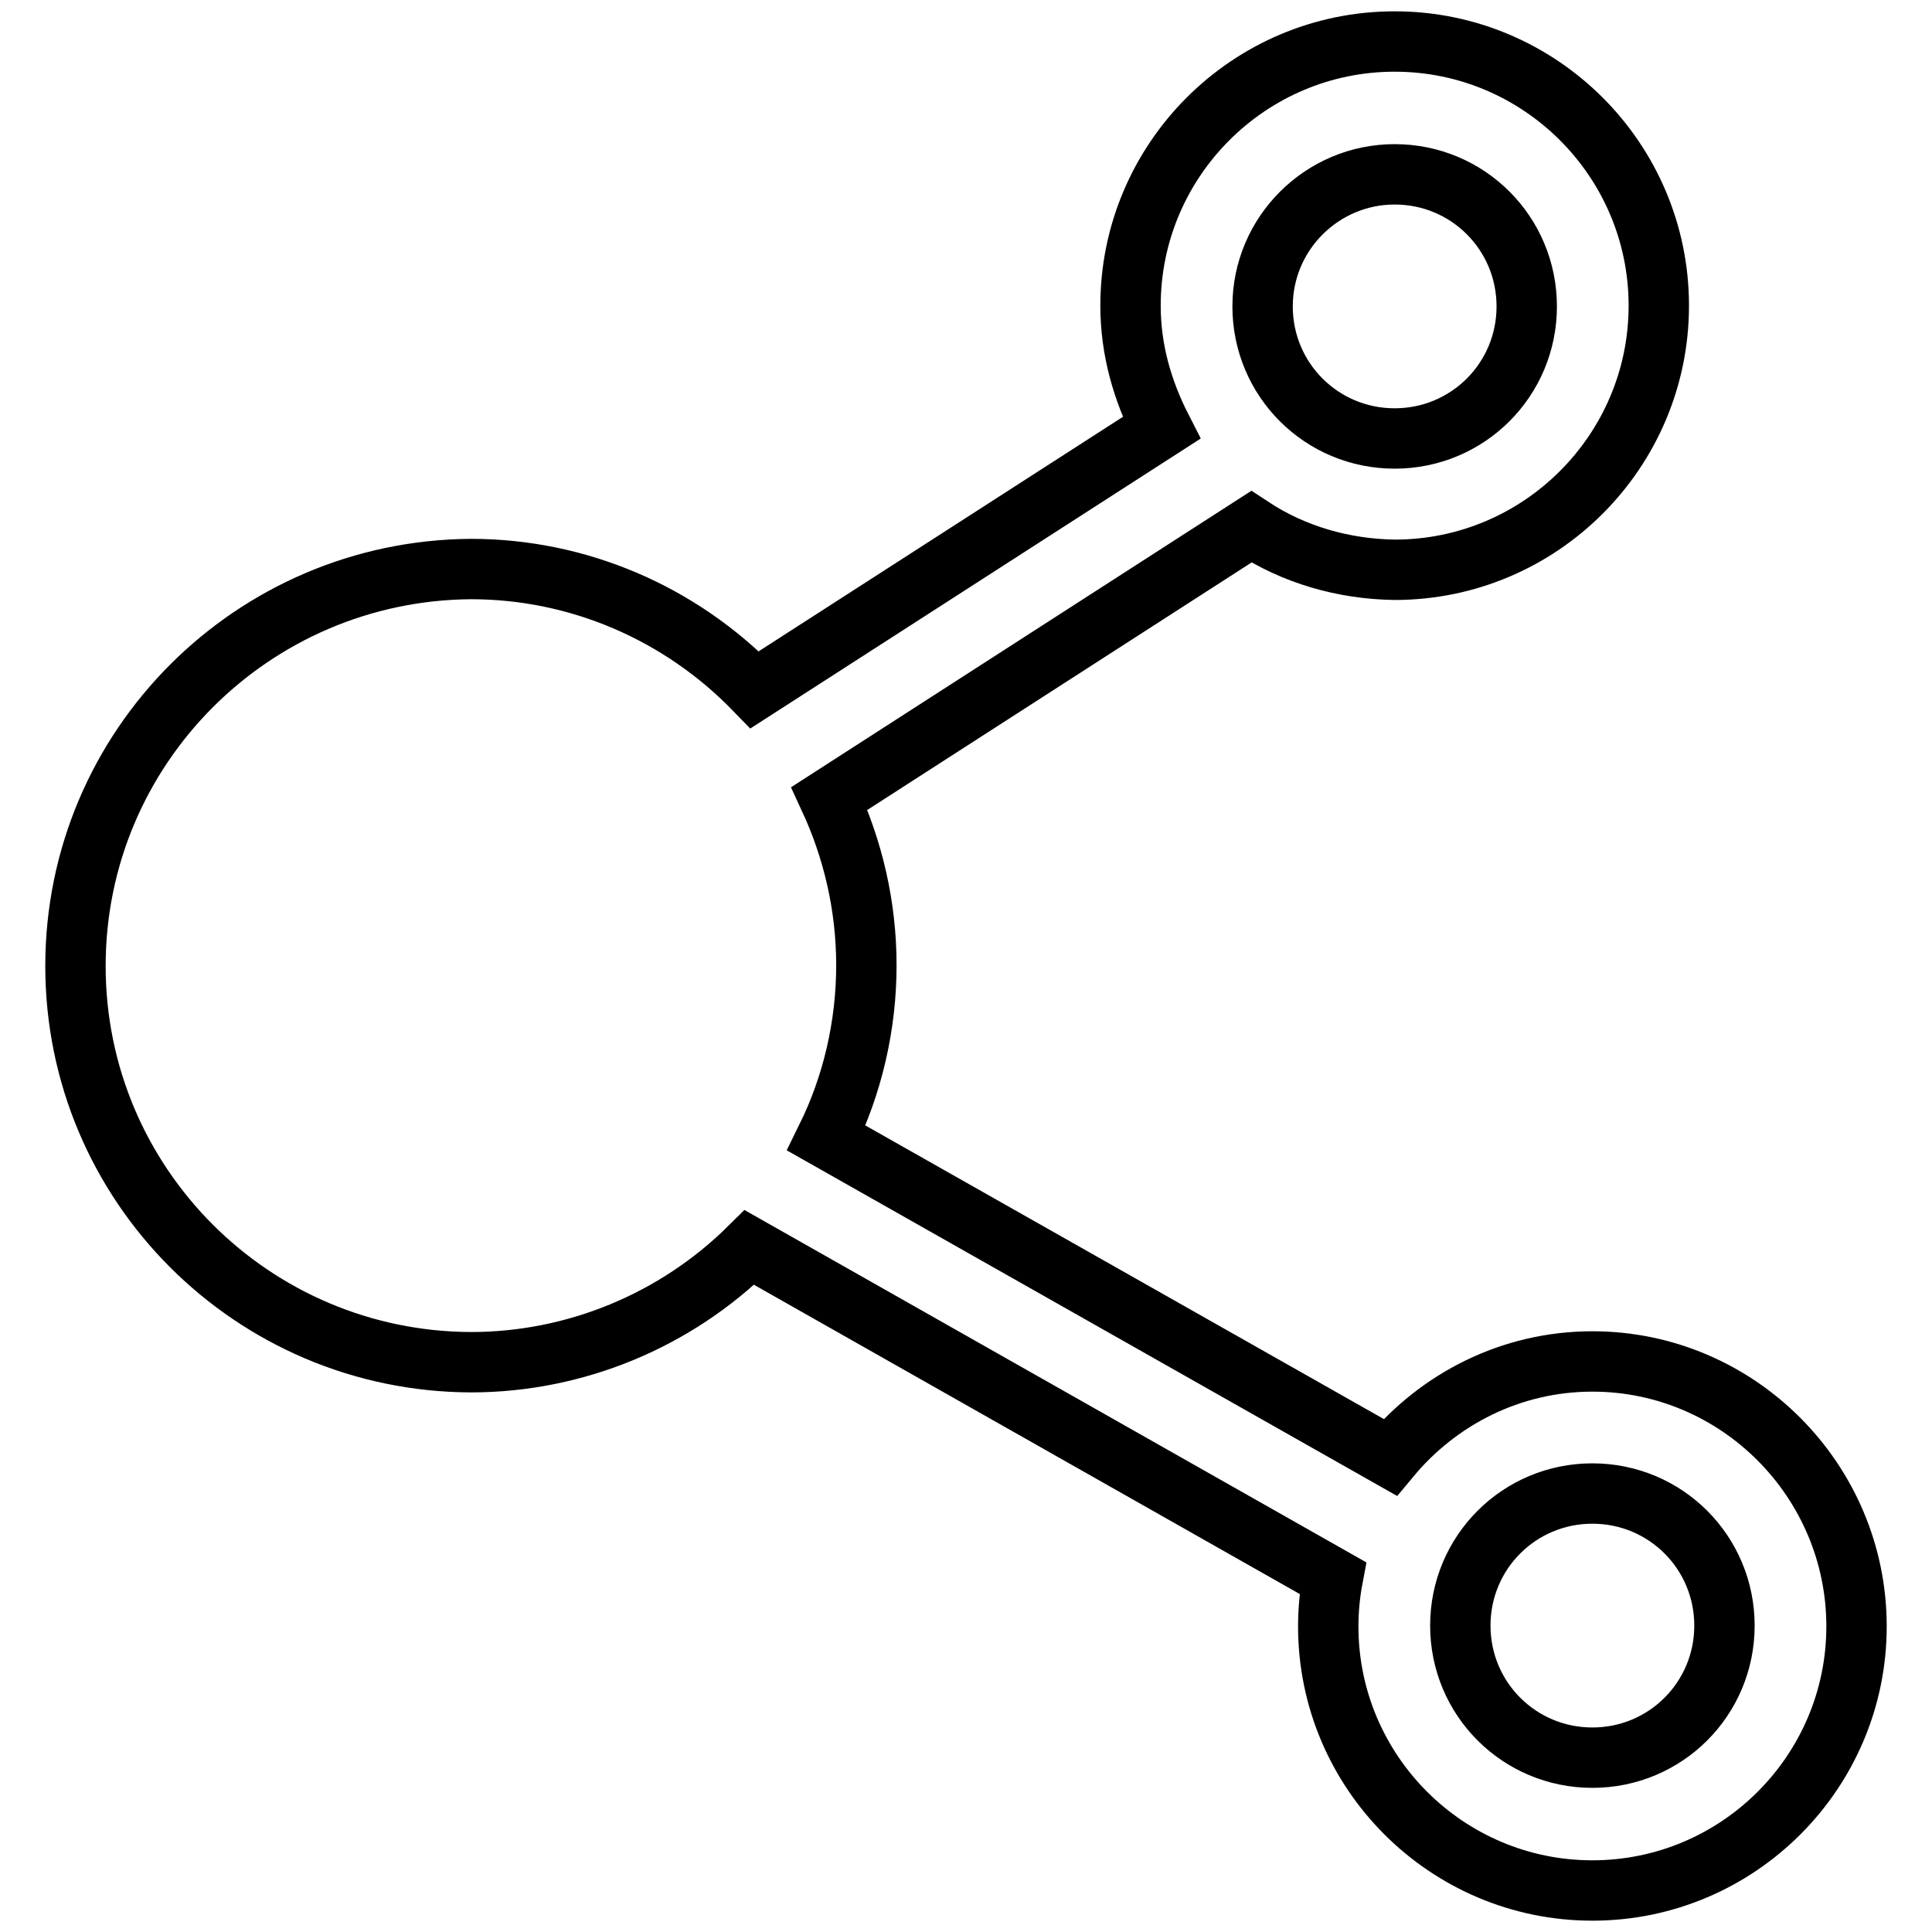
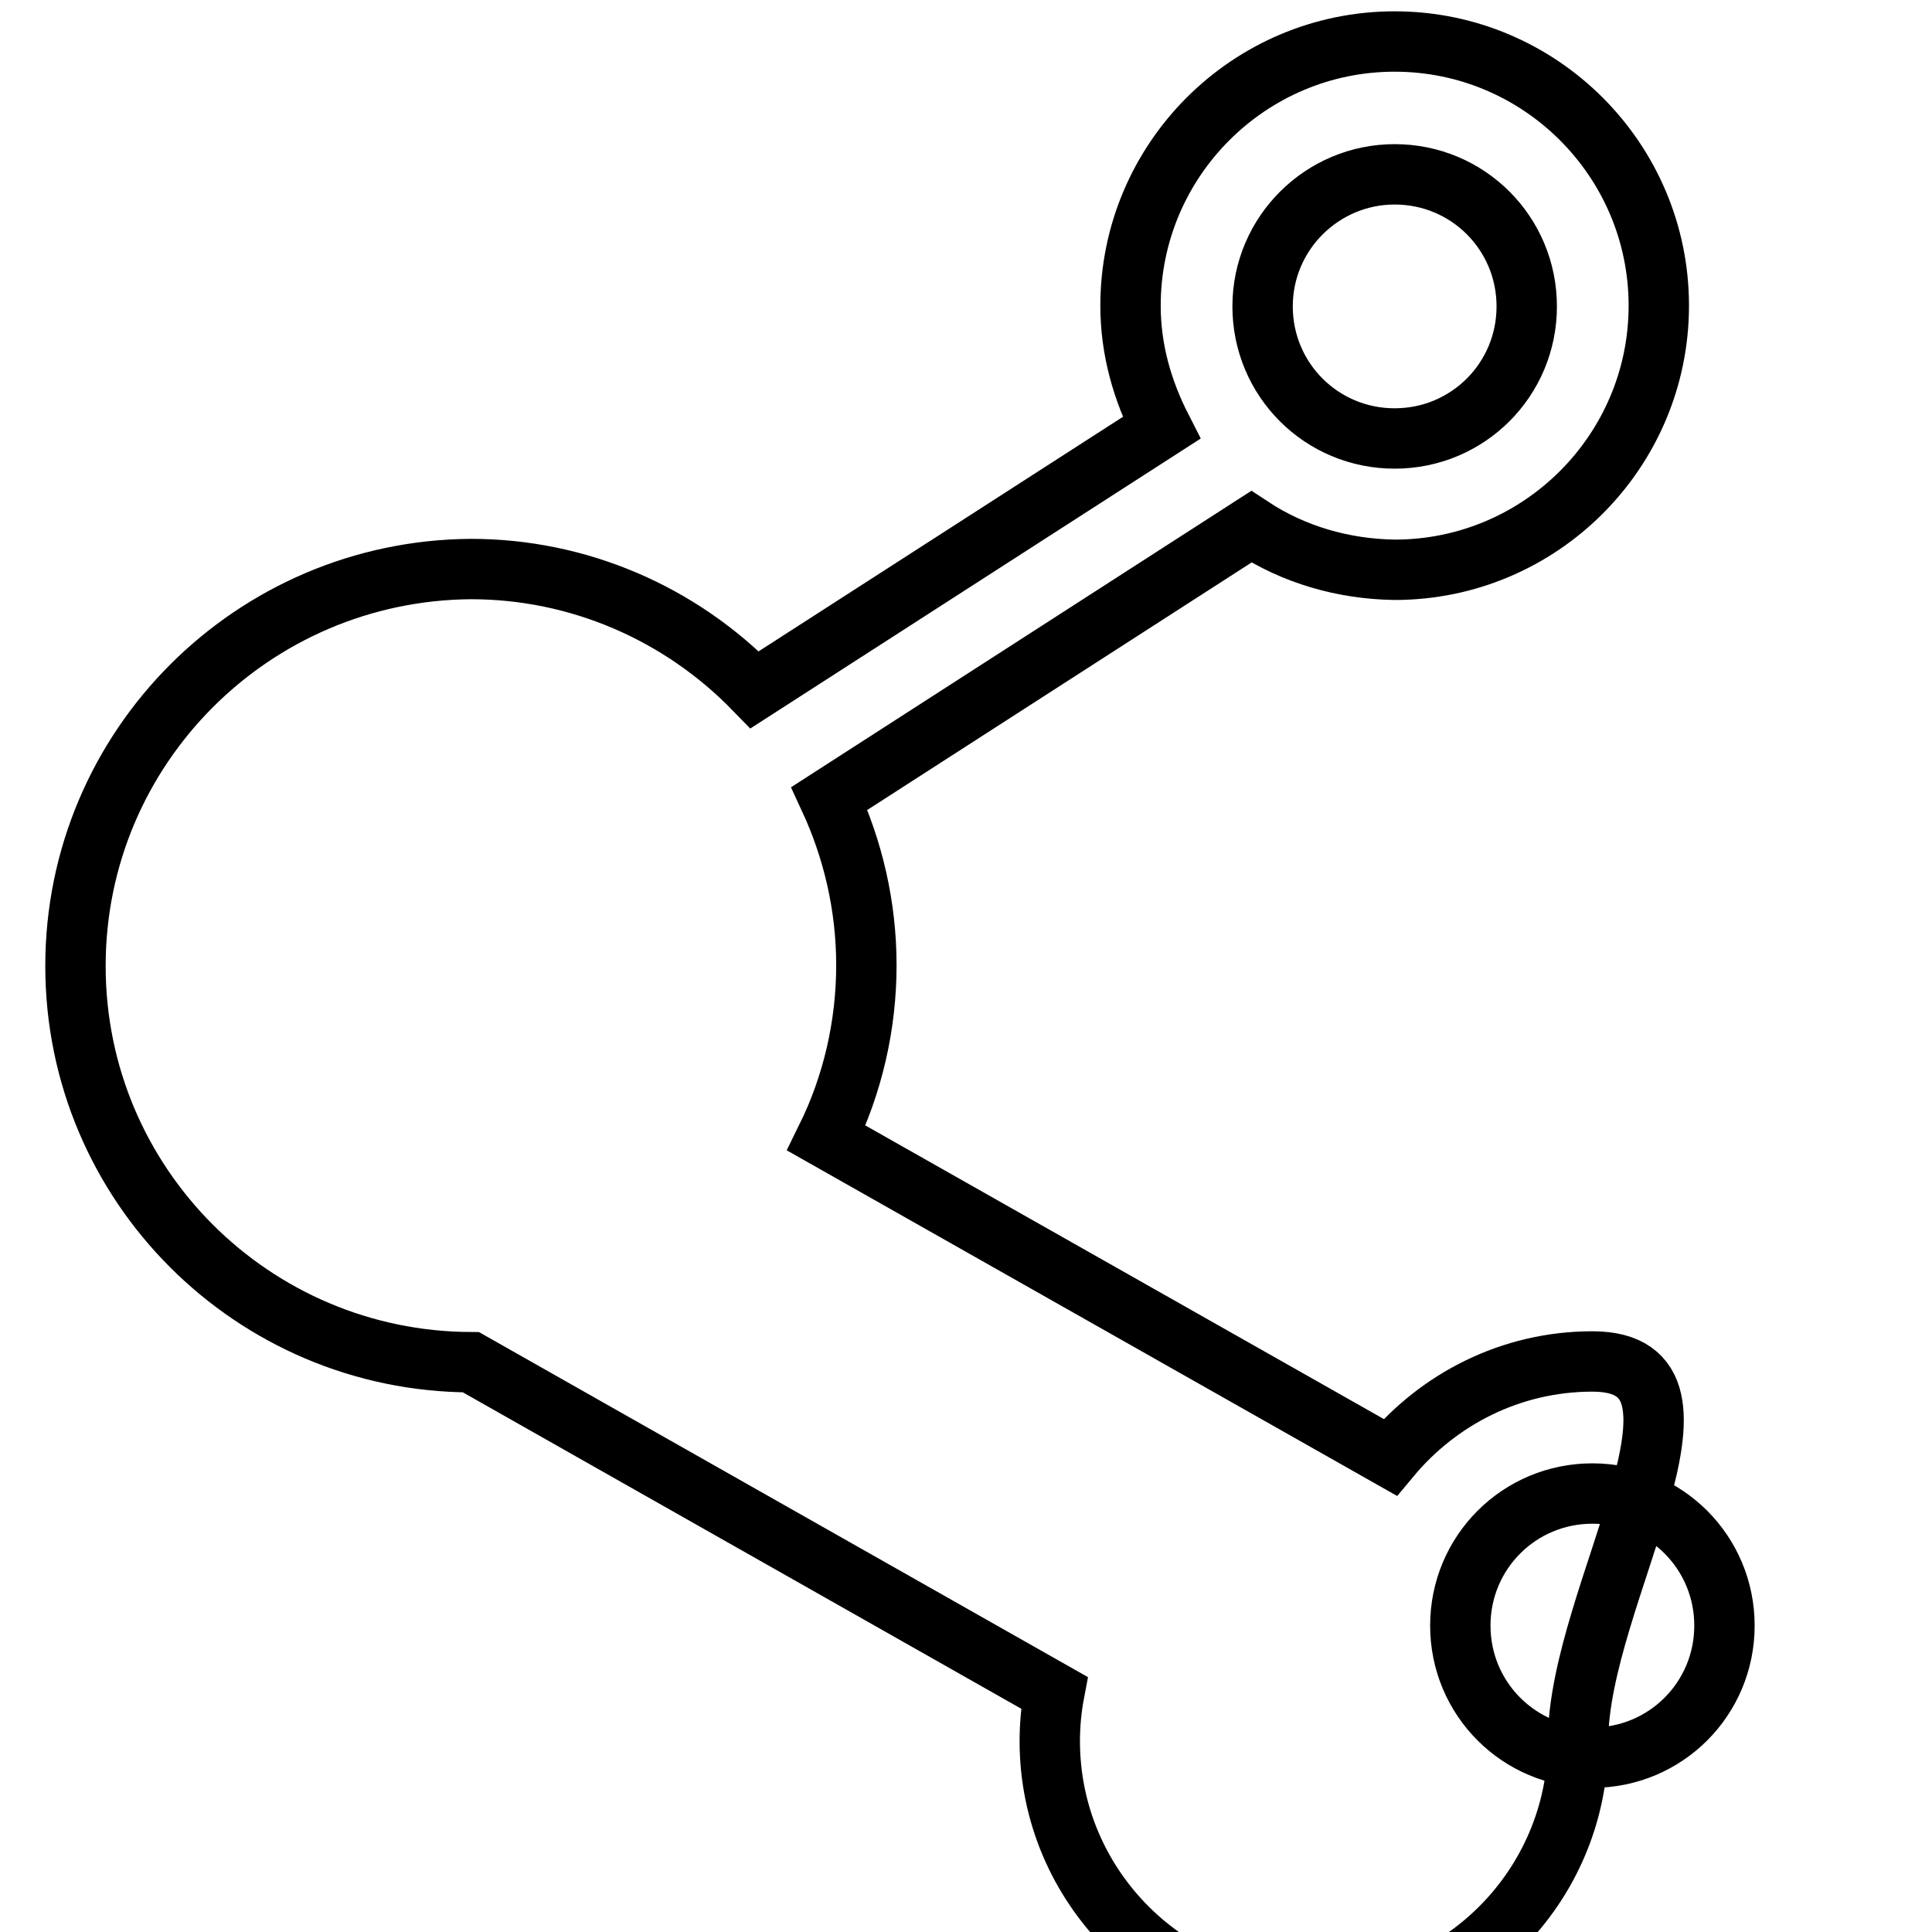
<svg xmlns="http://www.w3.org/2000/svg" version="1.1" x="0px" y="0px" viewBox="0 0 256 256" enable-background="new 0 0 256 256" xml:space="preserve">
  <g>
-     <path stroke-width="8" fill-opacity="0" stroke="#000000" d="M211,180.4c-10.8,0-20.4,5-26.8,12.7l-74.7-42.3c3.5-7.1,5.3-15,5.3-22.9c0-7.9-1.8-15.4-4.9-22.1l55.9-36 c5.6,3.7,12.2,5.6,19,5.7c19.3,0,35-15.7,35-35c0-19.3-15.7-35-35-35s-35,15.7-35,35c0,5.9,1.6,11.3,4.1,16.2l-53.9,34.7 c-9.9-10.2-23.4-16-37.6-16C33.5,75.6,10,99,10,128c0,29,23.5,52.4,52.4,52.5c13.8,0,27.1-5.5,36.9-15.2l77.3,43.8 c-0.4,2.1-0.6,4.3-0.6,6.4c0,19.3,15.7,35,35,35c19.3,0,35-15.7,35-35S230.3,180.4,211,180.4z M184.8,23.1 c9.7,0,17.5,7.8,17.5,17.5c0,9.7-7.8,17.5-17.5,17.5s-17.5-7.8-17.5-17.5C167.3,30.9,175.2,23.1,184.8,23.1z M211,232.9 c-9.7,0-17.5-7.8-17.5-17.5s7.8-17.5,17.5-17.5c9.7,0,17.5,7.8,17.5,17.5C228.5,225.1,220.7,232.9,211,232.9z" />
+     <path stroke-width="8" fill-opacity="0" stroke="#000000" d="M211,180.4c-10.8,0-20.4,5-26.8,12.7l-74.7-42.3c3.5-7.1,5.3-15,5.3-22.9c0-7.9-1.8-15.4-4.9-22.1l55.9-36 c5.6,3.7,12.2,5.6,19,5.7c19.3,0,35-15.7,35-35c0-19.3-15.7-35-35-35s-35,15.7-35,35c0,5.9,1.6,11.3,4.1,16.2l-53.9,34.7 c-9.9-10.2-23.4-16-37.6-16C33.5,75.6,10,99,10,128c0,29,23.5,52.4,52.4,52.5l77.3,43.8 c-0.4,2.1-0.6,4.3-0.6,6.4c0,19.3,15.7,35,35,35c19.3,0,35-15.7,35-35S230.3,180.4,211,180.4z M184.8,23.1 c9.7,0,17.5,7.8,17.5,17.5c0,9.7-7.8,17.5-17.5,17.5s-17.5-7.8-17.5-17.5C167.3,30.9,175.2,23.1,184.8,23.1z M211,232.9 c-9.7,0-17.5-7.8-17.5-17.5s7.8-17.5,17.5-17.5c9.7,0,17.5,7.8,17.5,17.5C228.5,225.1,220.7,232.9,211,232.9z" />
  </g>
</svg>